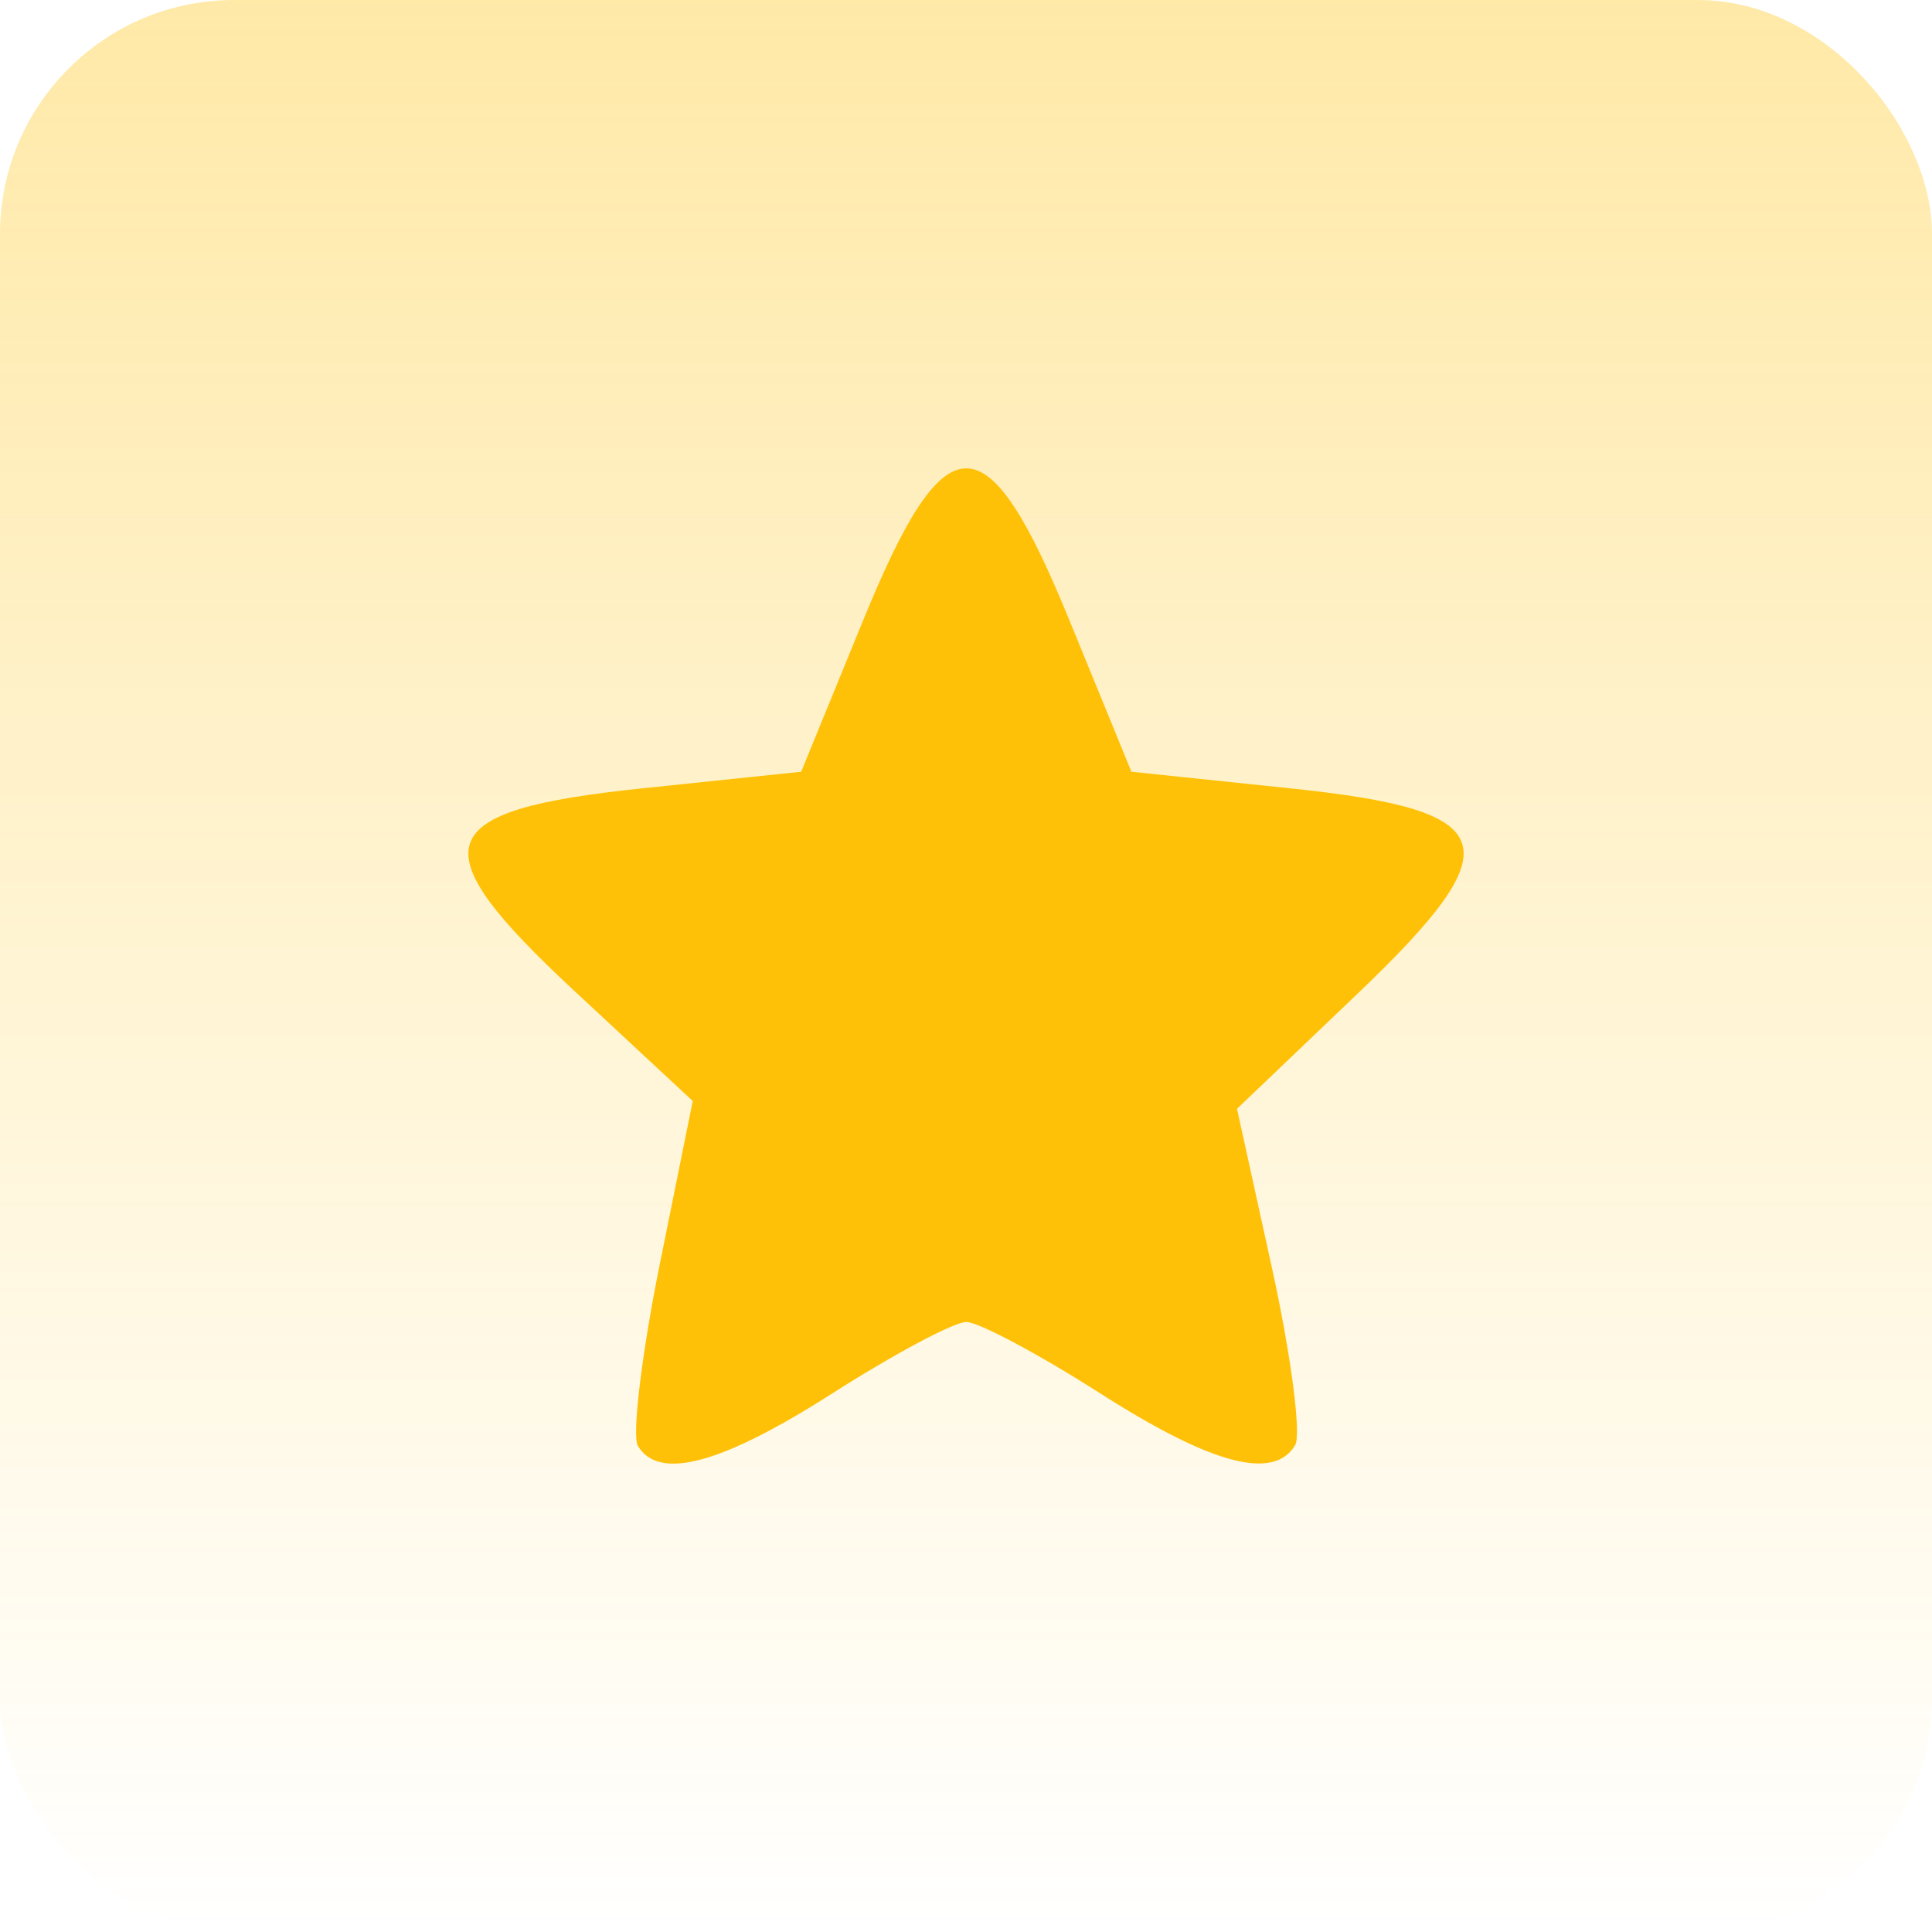
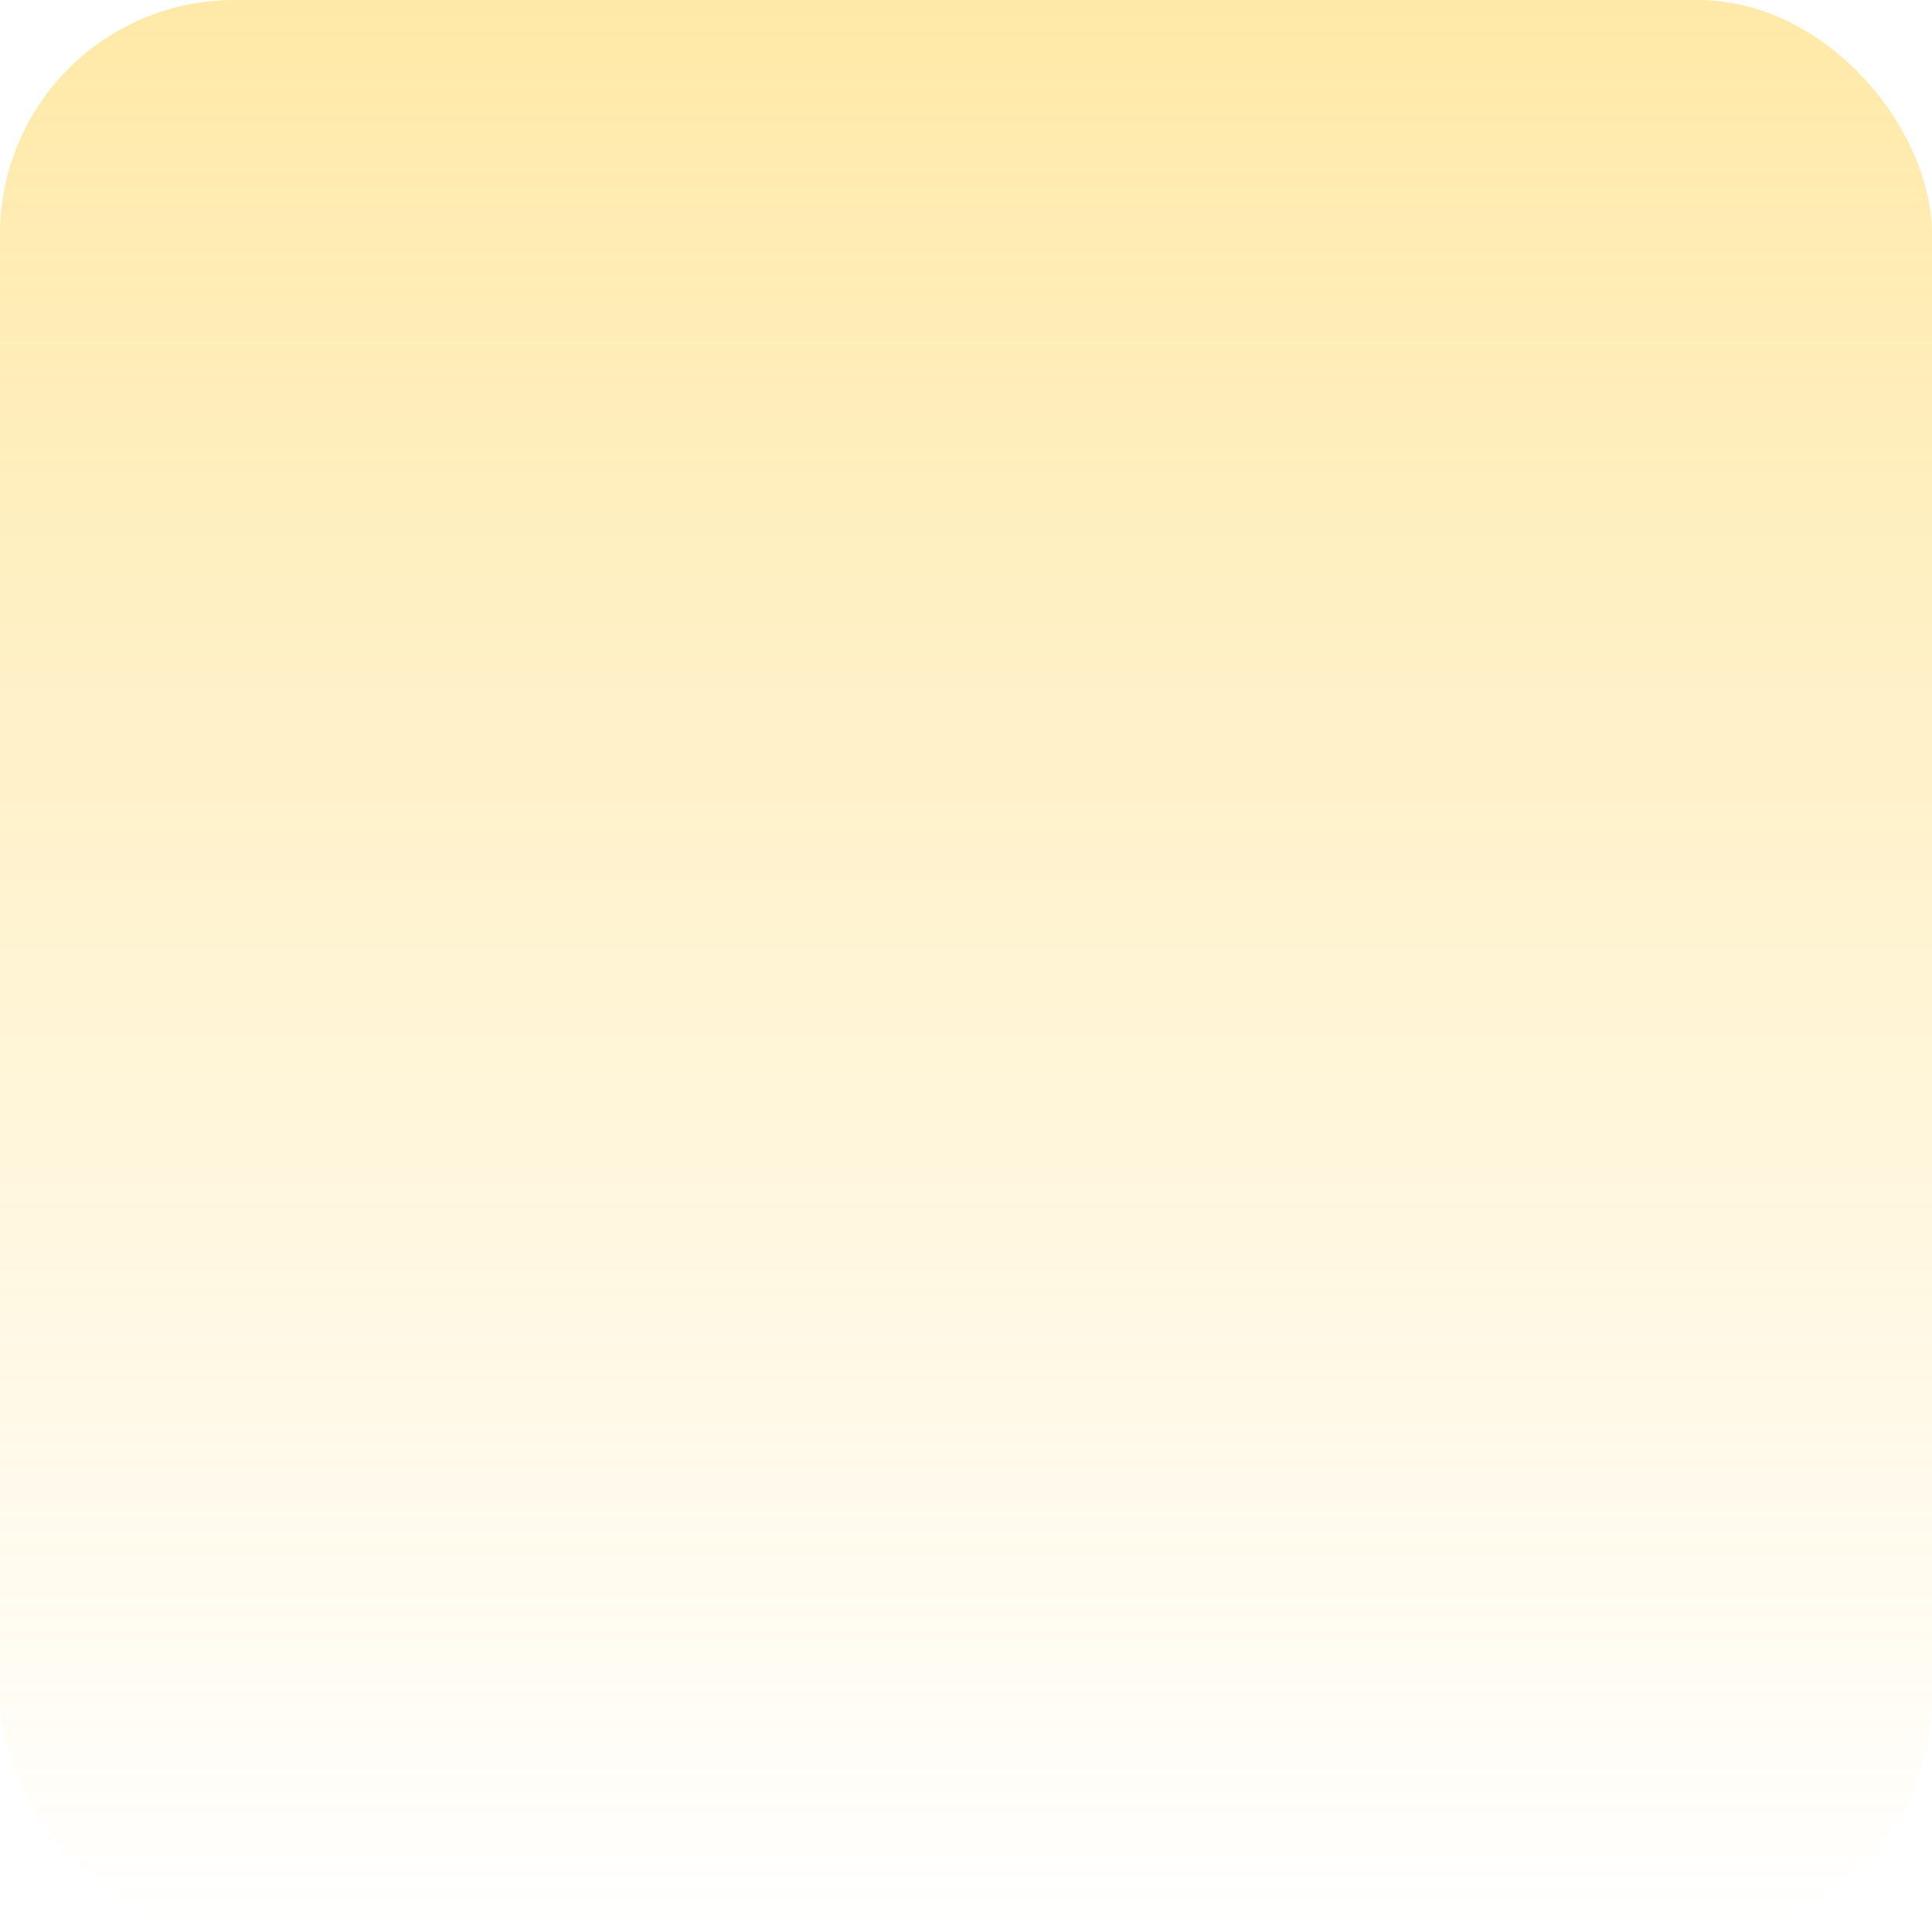
<svg xmlns="http://www.w3.org/2000/svg" width="66" height="66" viewBox="0 0 66 66" fill="none">
  <rect width="66" height="66" rx="8" fill="url(#paint0_linear_155_357)" />
-   <path fill-rule="evenodd" clip-rule="evenodd" d="M29.496 21.168L27.369 26.364L21.932 26.932C14.687 27.687 14.283 28.887 19.606 33.837L23.665 37.612L22.539 43.186C21.921 46.251 21.584 49.044 21.791 49.393C22.508 50.596 24.651 50.017 28.444 47.594C30.539 46.256 32.594 45.161 33.01 45.161C33.426 45.161 35.481 46.256 37.576 47.594C41.395 50.034 43.512 50.596 44.245 49.367C44.46 49.004 44.102 46.27 43.447 43.293L42.258 37.878L46.361 33.96C51.71 28.854 51.333 27.687 44.089 26.932L38.651 26.364L36.524 21.168C33.704 14.277 32.317 14.277 29.496 21.168Z" fill="#FFC107" />
  <defs>
    <linearGradient id="paint0_linear_155_357" x1="33" y1="0" x2="33" y2="66" gradientUnits="userSpaceOnUse">
      <stop stop-color="#FFC107" stop-opacity="0.35" />
      <stop offset="1" stop-color="#FFC107" stop-opacity="0" />
    </linearGradient>
  </defs>
</svg>